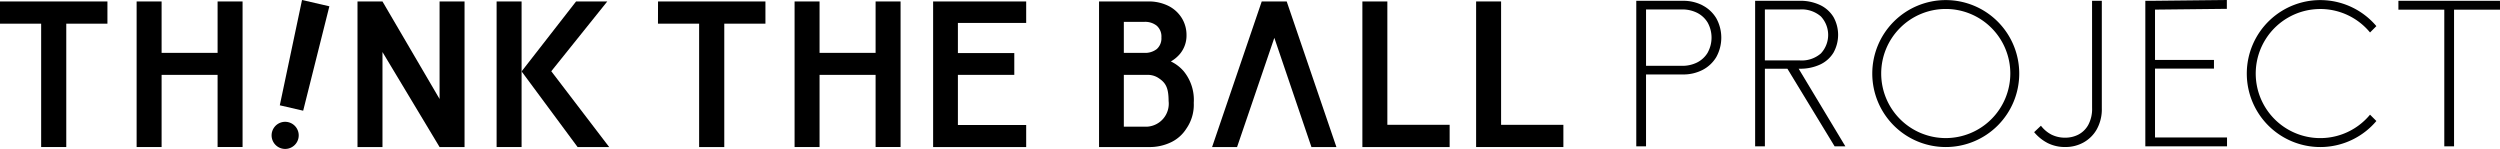
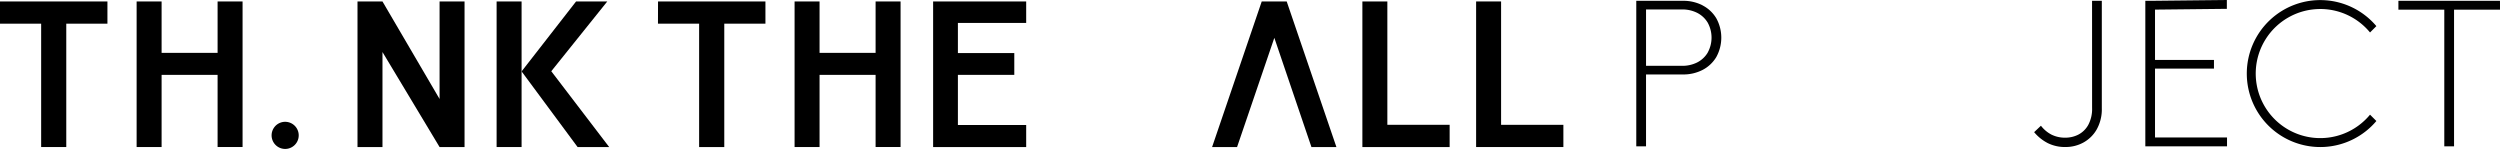
<svg xmlns="http://www.w3.org/2000/svg" width="206.53" height="12.303" viewBox="0 0 206.53 12.303">
  <g transform="translate(518.091 2155.609)">
    <g transform="translate(-382.914 -2155.609)">
      <path d="M146.641,77.988a3.468,3.468,0,0,0-1.627-.372h-3.846v12.02h.806V83.7h3.04a3.465,3.465,0,0,0,1.627-.372,2.841,2.841,0,0,0,1.132-1.056,3.313,3.313,0,0,0,0-3.223,2.845,2.845,0,0,0-1.132-1.056m.426,3.907a2.141,2.141,0,0,1-.866.806,2.72,2.72,0,0,1-1.262.281h-2.964V78.33h2.964a2.723,2.723,0,0,1,1.262.281,2.143,2.143,0,0,1,.866.806,2.563,2.563,0,0,1,0,2.478" transform="translate(-141.169 -77.549)" />
-       <path d="M184.742,83.225a3.872,3.872,0,0,0,1.717-.35,2.547,2.547,0,0,0,1.095-.981,3.02,3.02,0,0,0,0-2.934,2.6,2.6,0,0,0-1.095-.988,3.808,3.808,0,0,0-1.717-.357h-3.663v12.02h.806V83.225h1.859l3.9,6.411h.888l-3.858-6.411Zm-2.858-4.895h2.888a2.414,2.414,0,0,1,1.74.578,2.244,2.244,0,0,1,0,3.055,2.412,2.412,0,0,1-1.74.578h-2.888Z" transform="translate(-171.261 -77.549)" />
      <path d="M279.561,86.457a2.783,2.783,0,0,1-.319,1.414,1.972,1.972,0,0,1-.821.8,2.351,2.351,0,0,1-1.064.251,2.5,2.5,0,0,1-1.148-.251,2.6,2.6,0,0,1-.874-.737l-.562.532a3.646,3.646,0,0,0,1.117.9,3.182,3.182,0,0,0,1.482.327,3.04,3.04,0,0,0,1.474-.372,2.837,2.837,0,0,0,1.1-1.087,3.409,3.409,0,0,0,.418-1.748V77.615h-.806Z" transform="translate(-241.906 -77.548)" />
      <path d="M312.9,83.008h4.87v-.714H312.9V78.137l5.934-.064v-.73l-6.223.067H312.1V89.43h6.749V88.7H312.9Z" transform="translate(-270.047 -77.343)" />
-       <path d="M226.5,77.371a6.07,6.07,0,1,0,6.07,6.07,6.07,6.07,0,0,0-6.07-6.07m0,11.4a5.333,5.333,0,1,1,5.333-5.333,5.339,5.339,0,0,1-5.333,5.333" transform="translate(-200.934 -77.364)" />
      <path d="M352.265,78.108a5.324,5.324,0,0,1,4.109,1.938l.524-.524a6.07,6.07,0,1,0,0,7.839l-.524-.524a5.332,5.332,0,1,1-4.109-8.728" transform="translate(-295.758 -77.364)" />
      <path d="M405.5,77.616h-8.391v.73H400.9v11.29h.806V78.345h3.8Z" transform="translate(-334.149 -77.549)" />
    </g>
    <g transform="translate(-518.091 -2155.609)">
-       <path d="M408.3,5.492a2.794,2.794,0,0,0,.742-.611,2.364,2.364,0,0,0,.553-1.57,2.654,2.654,0,0,0-.372-1.373A2.742,2.742,0,0,0,408.142.923a3.65,3.65,0,0,0-1.759-.387h-4.014V12.562h4.075a4.091,4.091,0,0,0,1.919-.417,3.059,3.059,0,0,0,1.221-1.107,3.45,3.45,0,0,0,.61-2.128,3.733,3.733,0,0,0-.838-2.618,3.228,3.228,0,0,0-1.053-.8M406.125,2.22a1.537,1.537,0,0,1,1.009.318,1.185,1.185,0,0,1,.387.971,1.178,1.178,0,0,1-.379.956,1.554,1.554,0,0,1-1.031.318h-1.694V2.22Zm.243,8.659h-1.951V6.6h1.921a1.632,1.632,0,0,1,.865.212c.65.4.91.8.913,1.946a1.9,1.9,0,0,1-1.747,2.12" transform="translate(-311.575 -0.415)" />
      <path d="M447.856.536l-4.1,12.026h2.063l3.078-9.021,3.065,9.021h2.063L449.919.536Z" transform="translate(-343.622 -0.415)" />
      <path d="M500.848.536h-2.063V12.562h7.209V10.727h-5.146Z" transform="translate(-386.236 -0.415)" />
      <path d="M542.5,10.727V.535h-2.063V12.562h7.209V10.727Z" transform="translate(-418.492 -0.415)" />
      <path d="M240.887,2.371h3.4V12.562h2.078V2.371h3.4V.536h-8.873Z" transform="translate(-186.531 -0.415)" />
      <path d="M297.6,4.782H292.97V.536h-2.063V12.562h2.063V6.6H297.6v5.96h2.063V.536H297.6Z" transform="translate(-225.265 -0.415)" />
      <path d="M349.311,2.31V.536h-7.688V12.562h7.688v-1.82H343.67V6.6h4.659V4.8H343.67V2.31Z" transform="translate(-264.536 -0.415)" />
      <path d="M0,2.371H3.4V12.562H5.475V2.371h3.4V.536H0Z" transform="translate(0 -0.415)" />
      <path d="M56.71,4.782H52.084V.536H50.021V12.562h2.063V6.6H56.71v5.96h2.063V.536H56.71Z" transform="translate(-38.734 -0.415)" />
      <path d="M137.666.536h0V8.592L132.949.536h-2.063V12.562h2.063V4.714l4.717,7.848h2.063V.536Z" transform="translate(-101.352 -0.415)" />
      <path d="M181.8.536V12.562h2.063V.536Z" transform="translate(-140.774 -0.415)" />
      <path d="M193.394,6.3,198.02.536h-2.578l-4.5,5.778,4.626,6.248h2.609Z" transform="translate(-147.852 -0.415)" />
-       <path d="M102.437,8.7l1.931.446L106.532.522,104.273,0Z" transform="translate(-79.322 -0.001)" />
      <path d="M100.81,44.625a1.12,1.12,0,1,0,.839,1.343,1.12,1.12,0,0,0-.839-1.343" transform="translate(-77 -34.533)" />
    </g>
  </g>
</svg>